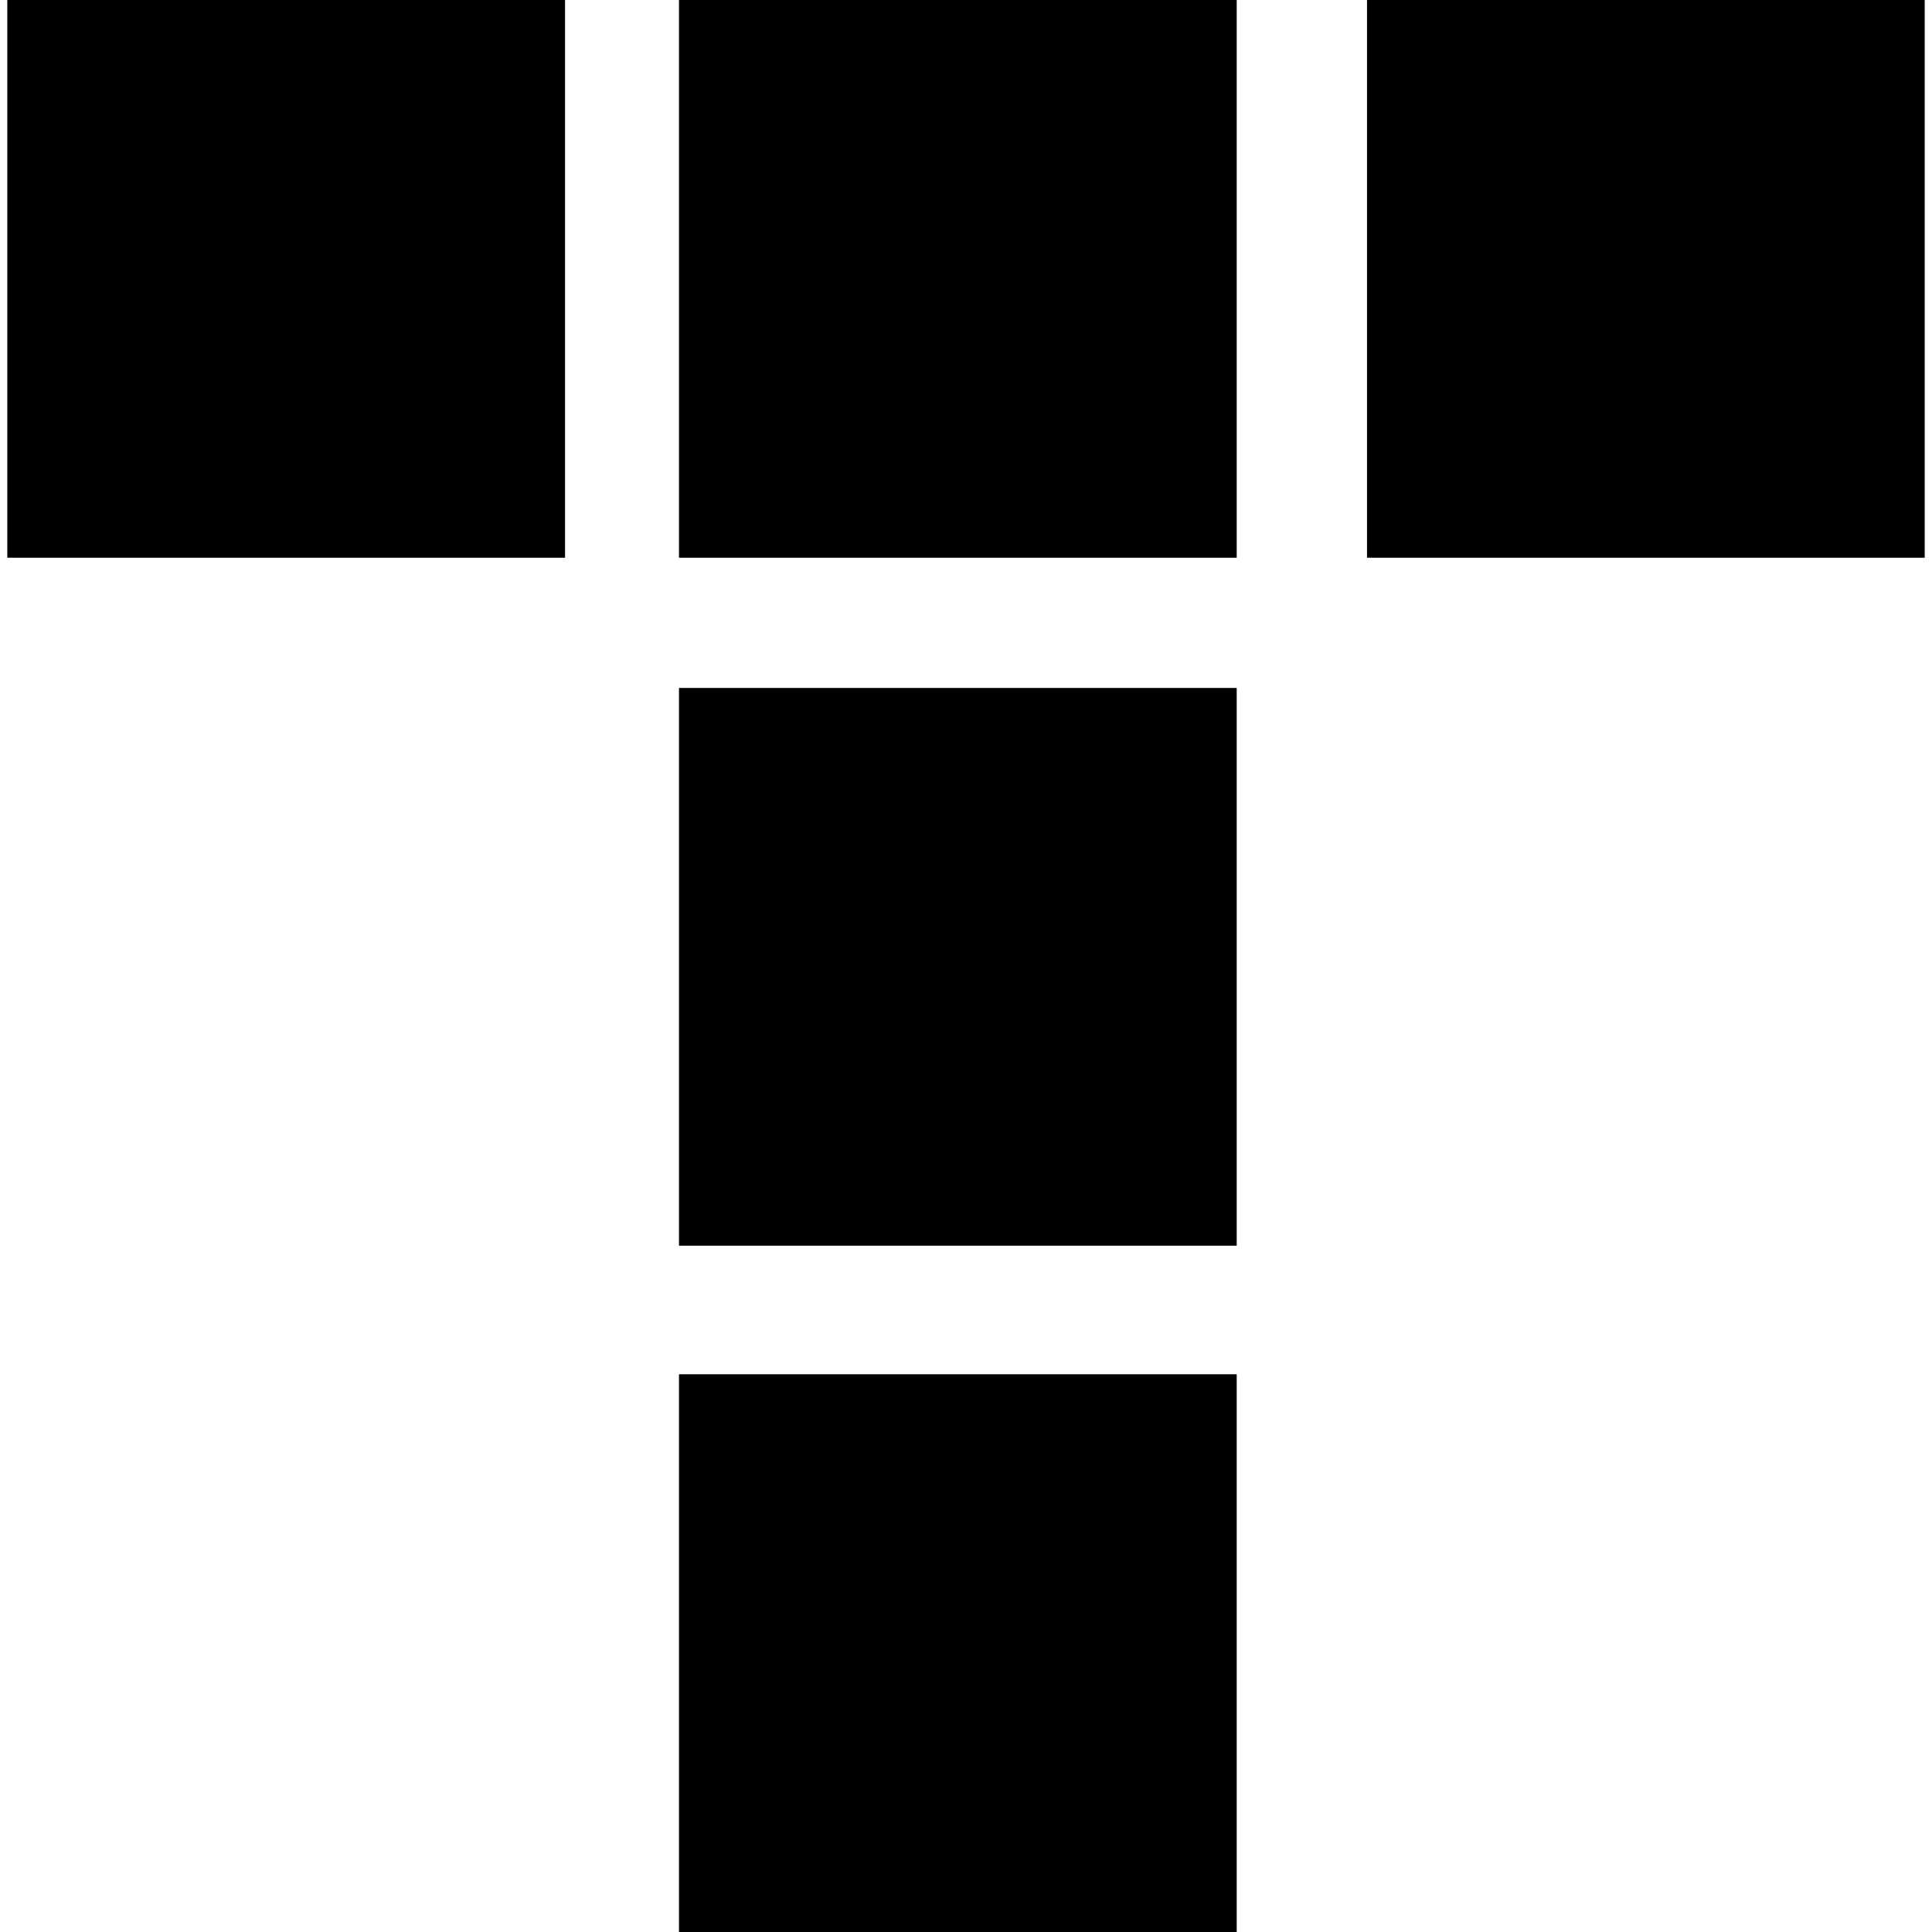
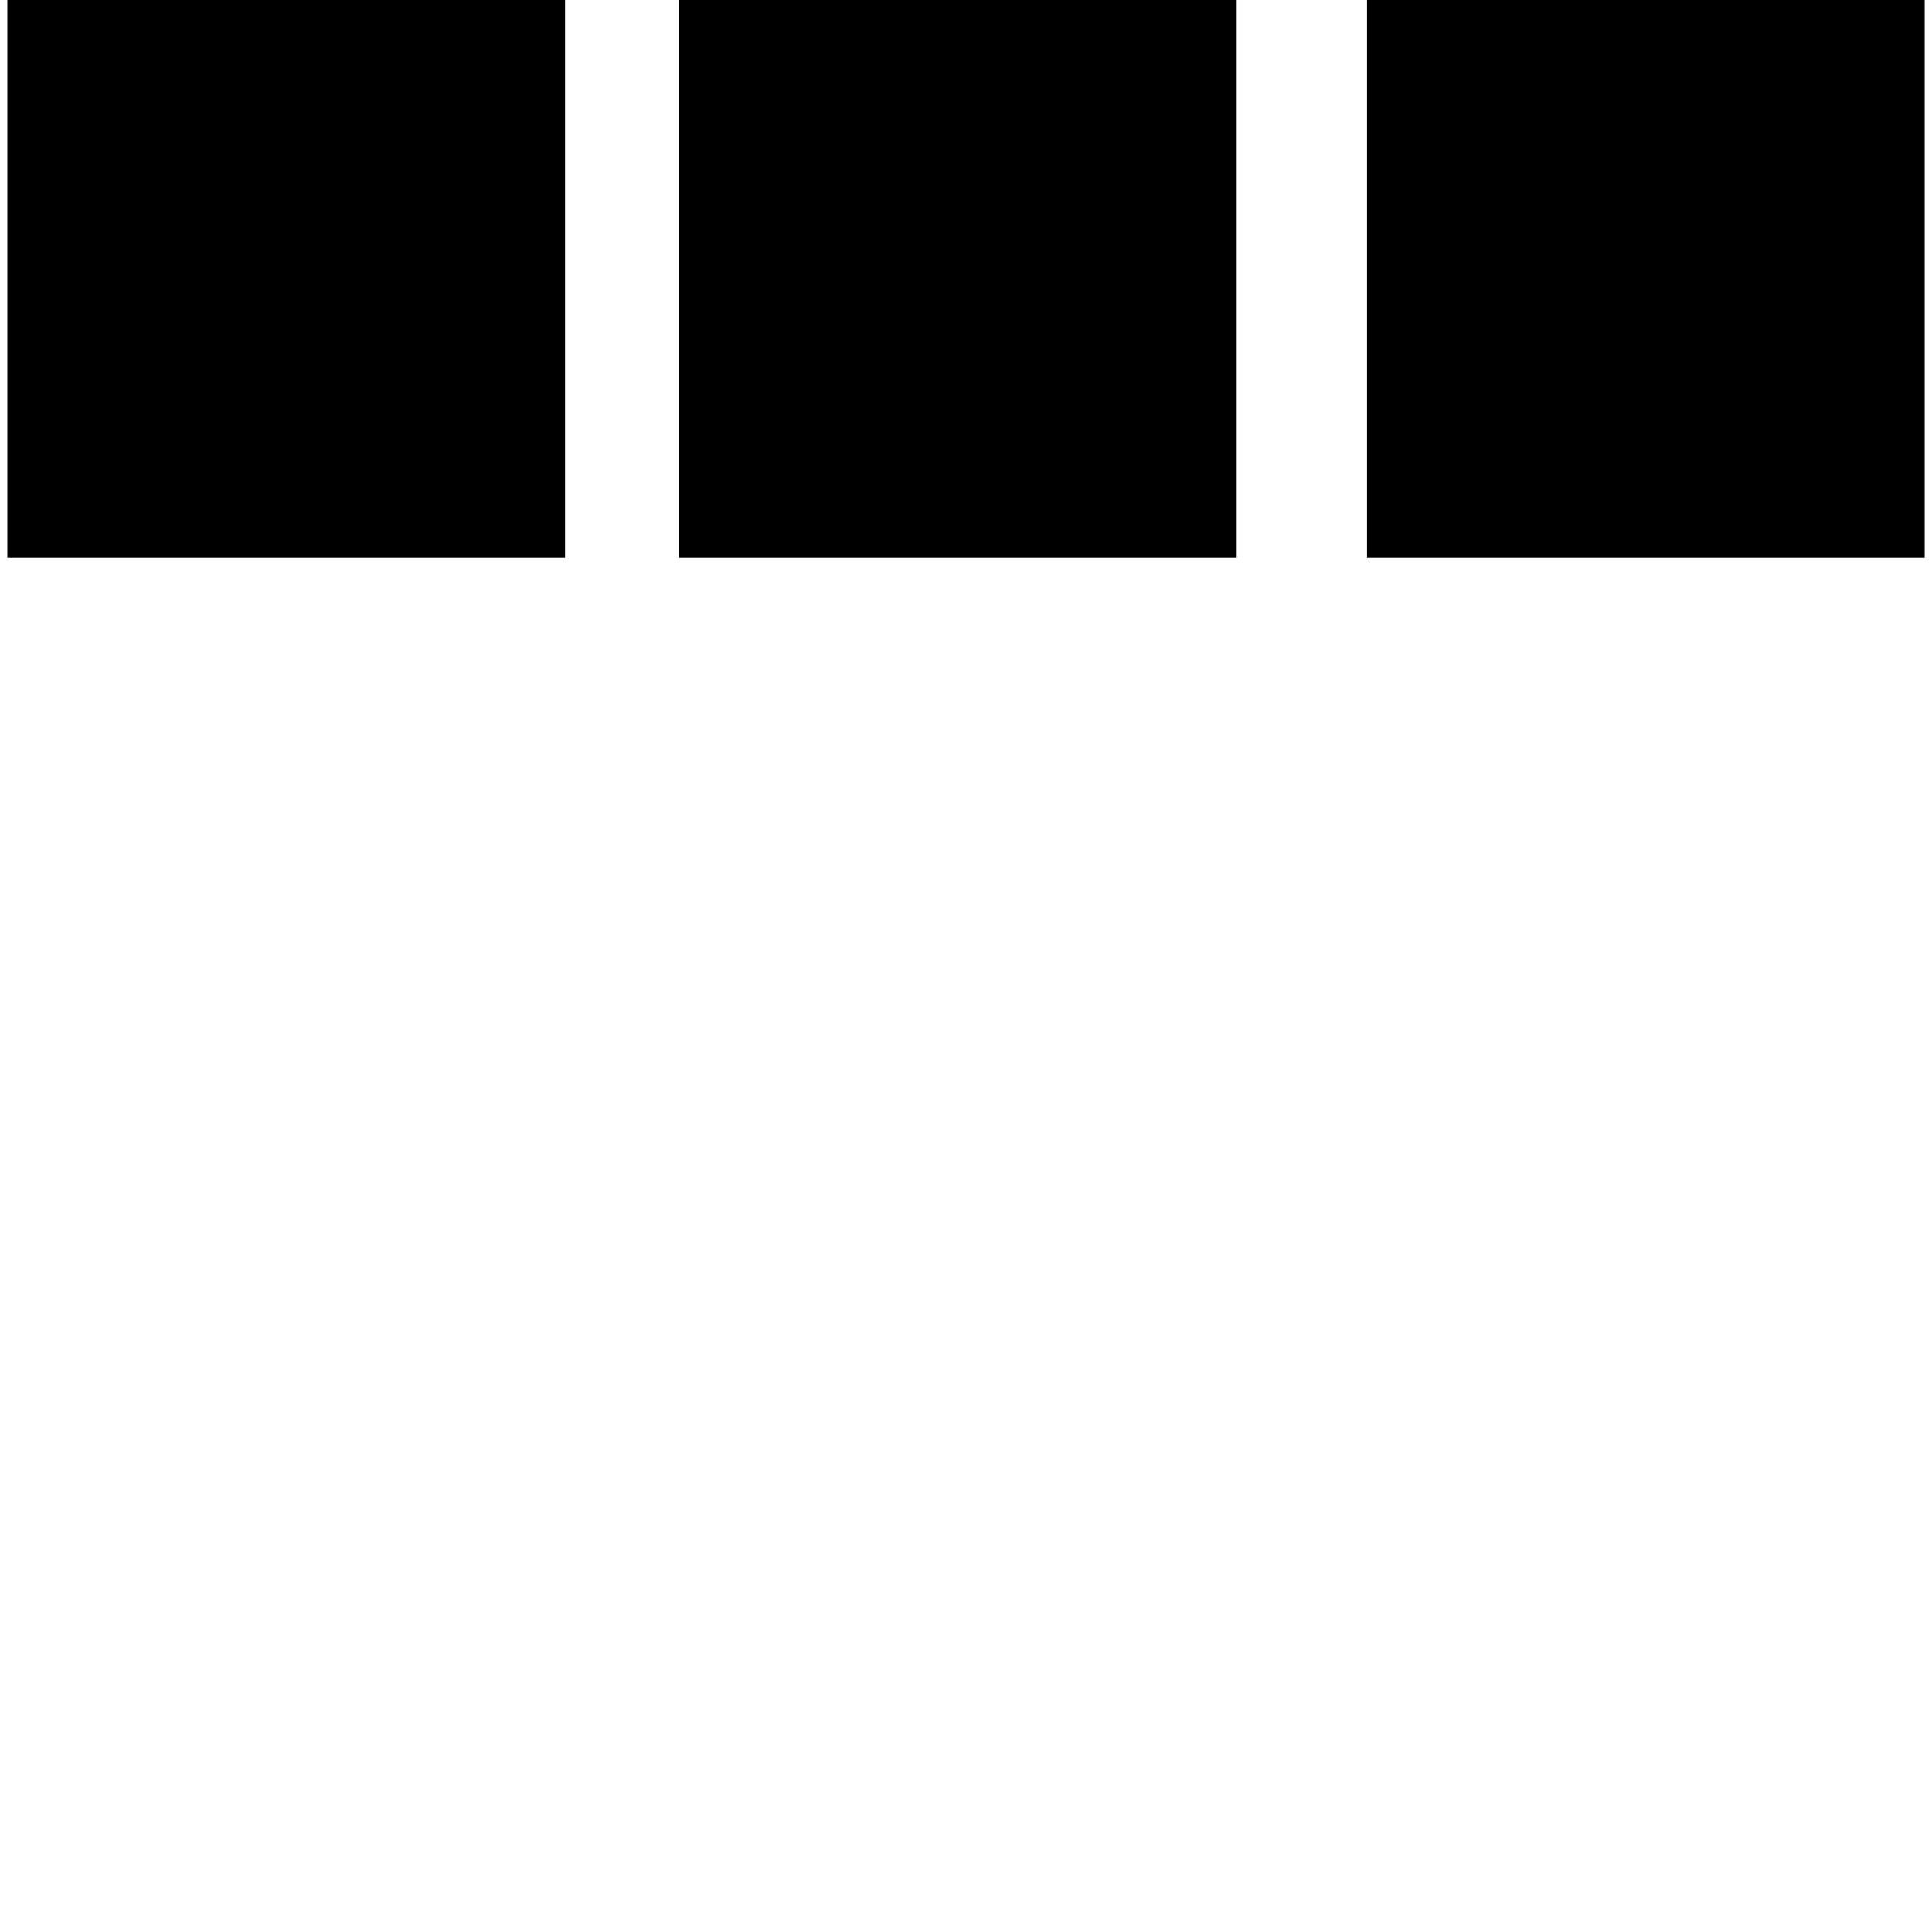
<svg xmlns="http://www.w3.org/2000/svg" fill="#000000" version="1.1" id="Capa_1" width="800px" height="800px" viewBox="0 0 96.75 96.75" xml:space="preserve">
  <g>
    <g>
      <rect x="0.367" width="27.929" height="27.93" />
      <rect x="34.002" width="27.929" height="27.93" />
-       <rect x="34.002" y="34.451" width="27.929" height="27.929" />
-       <rect x="34.002" y="68.82" width="27.929" height="27.93" />
      <rect x="68.457" width="27.927" height="27.93" />
    </g>
  </g>
</svg>